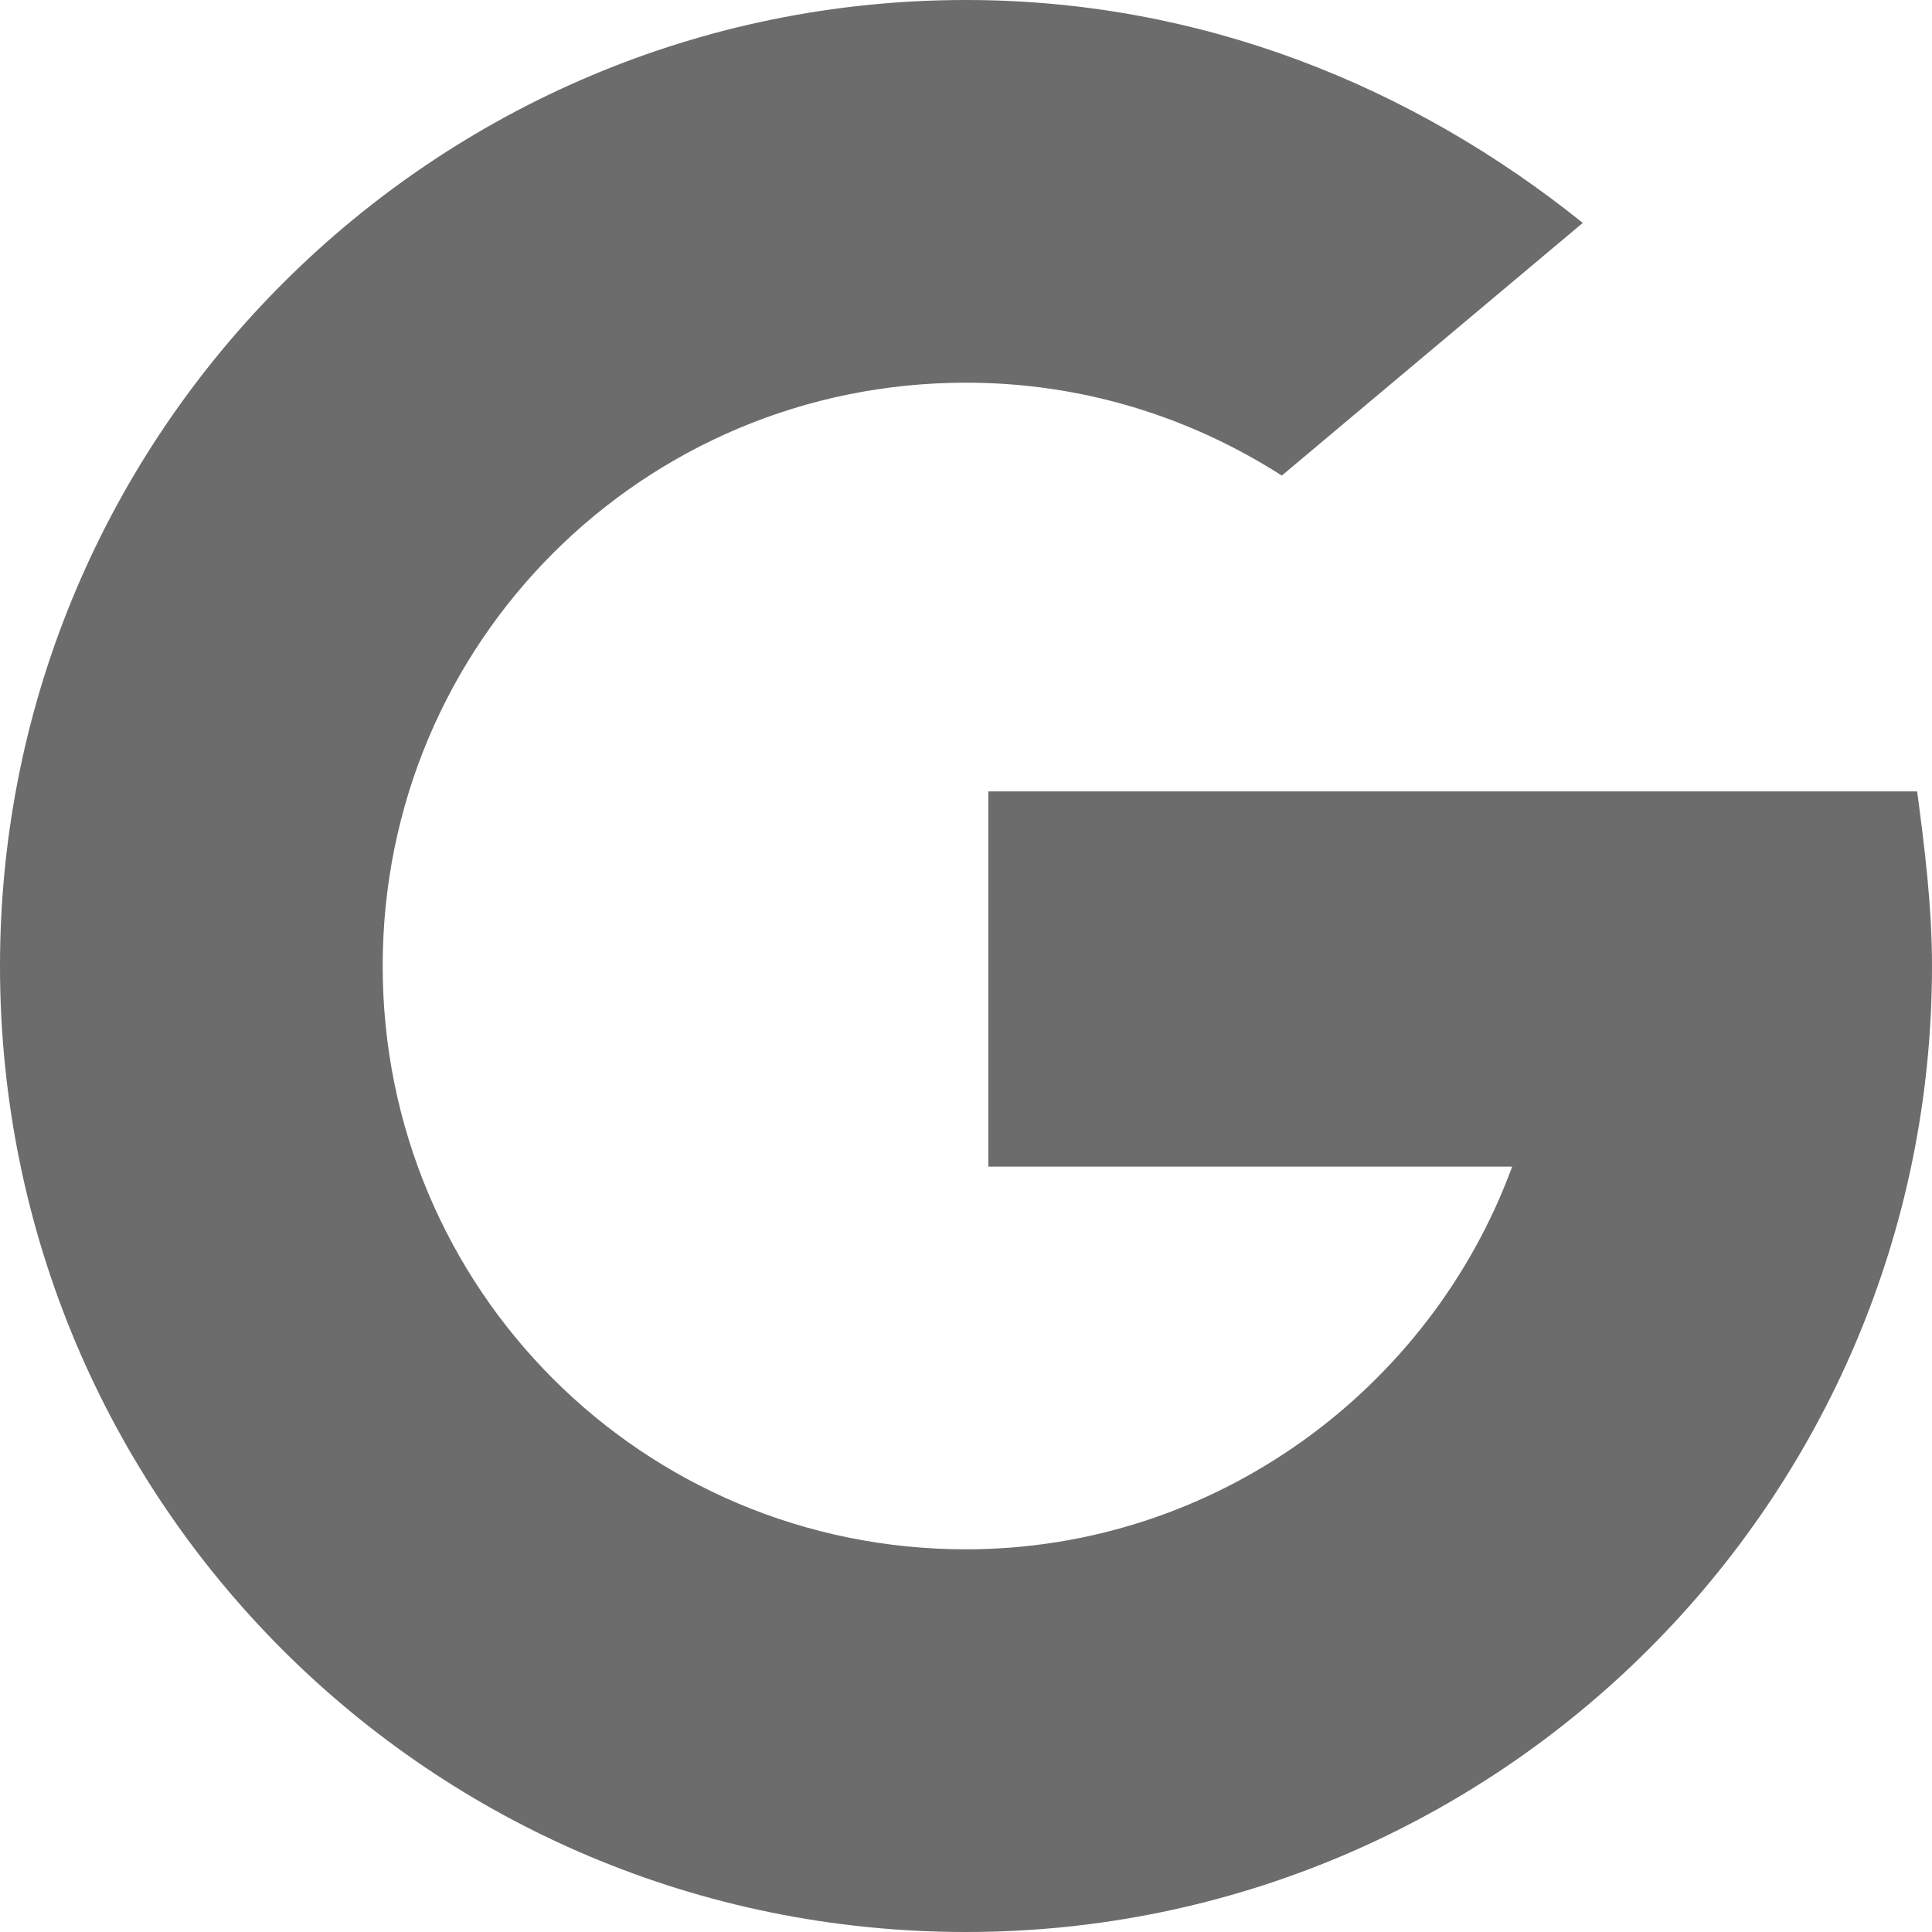
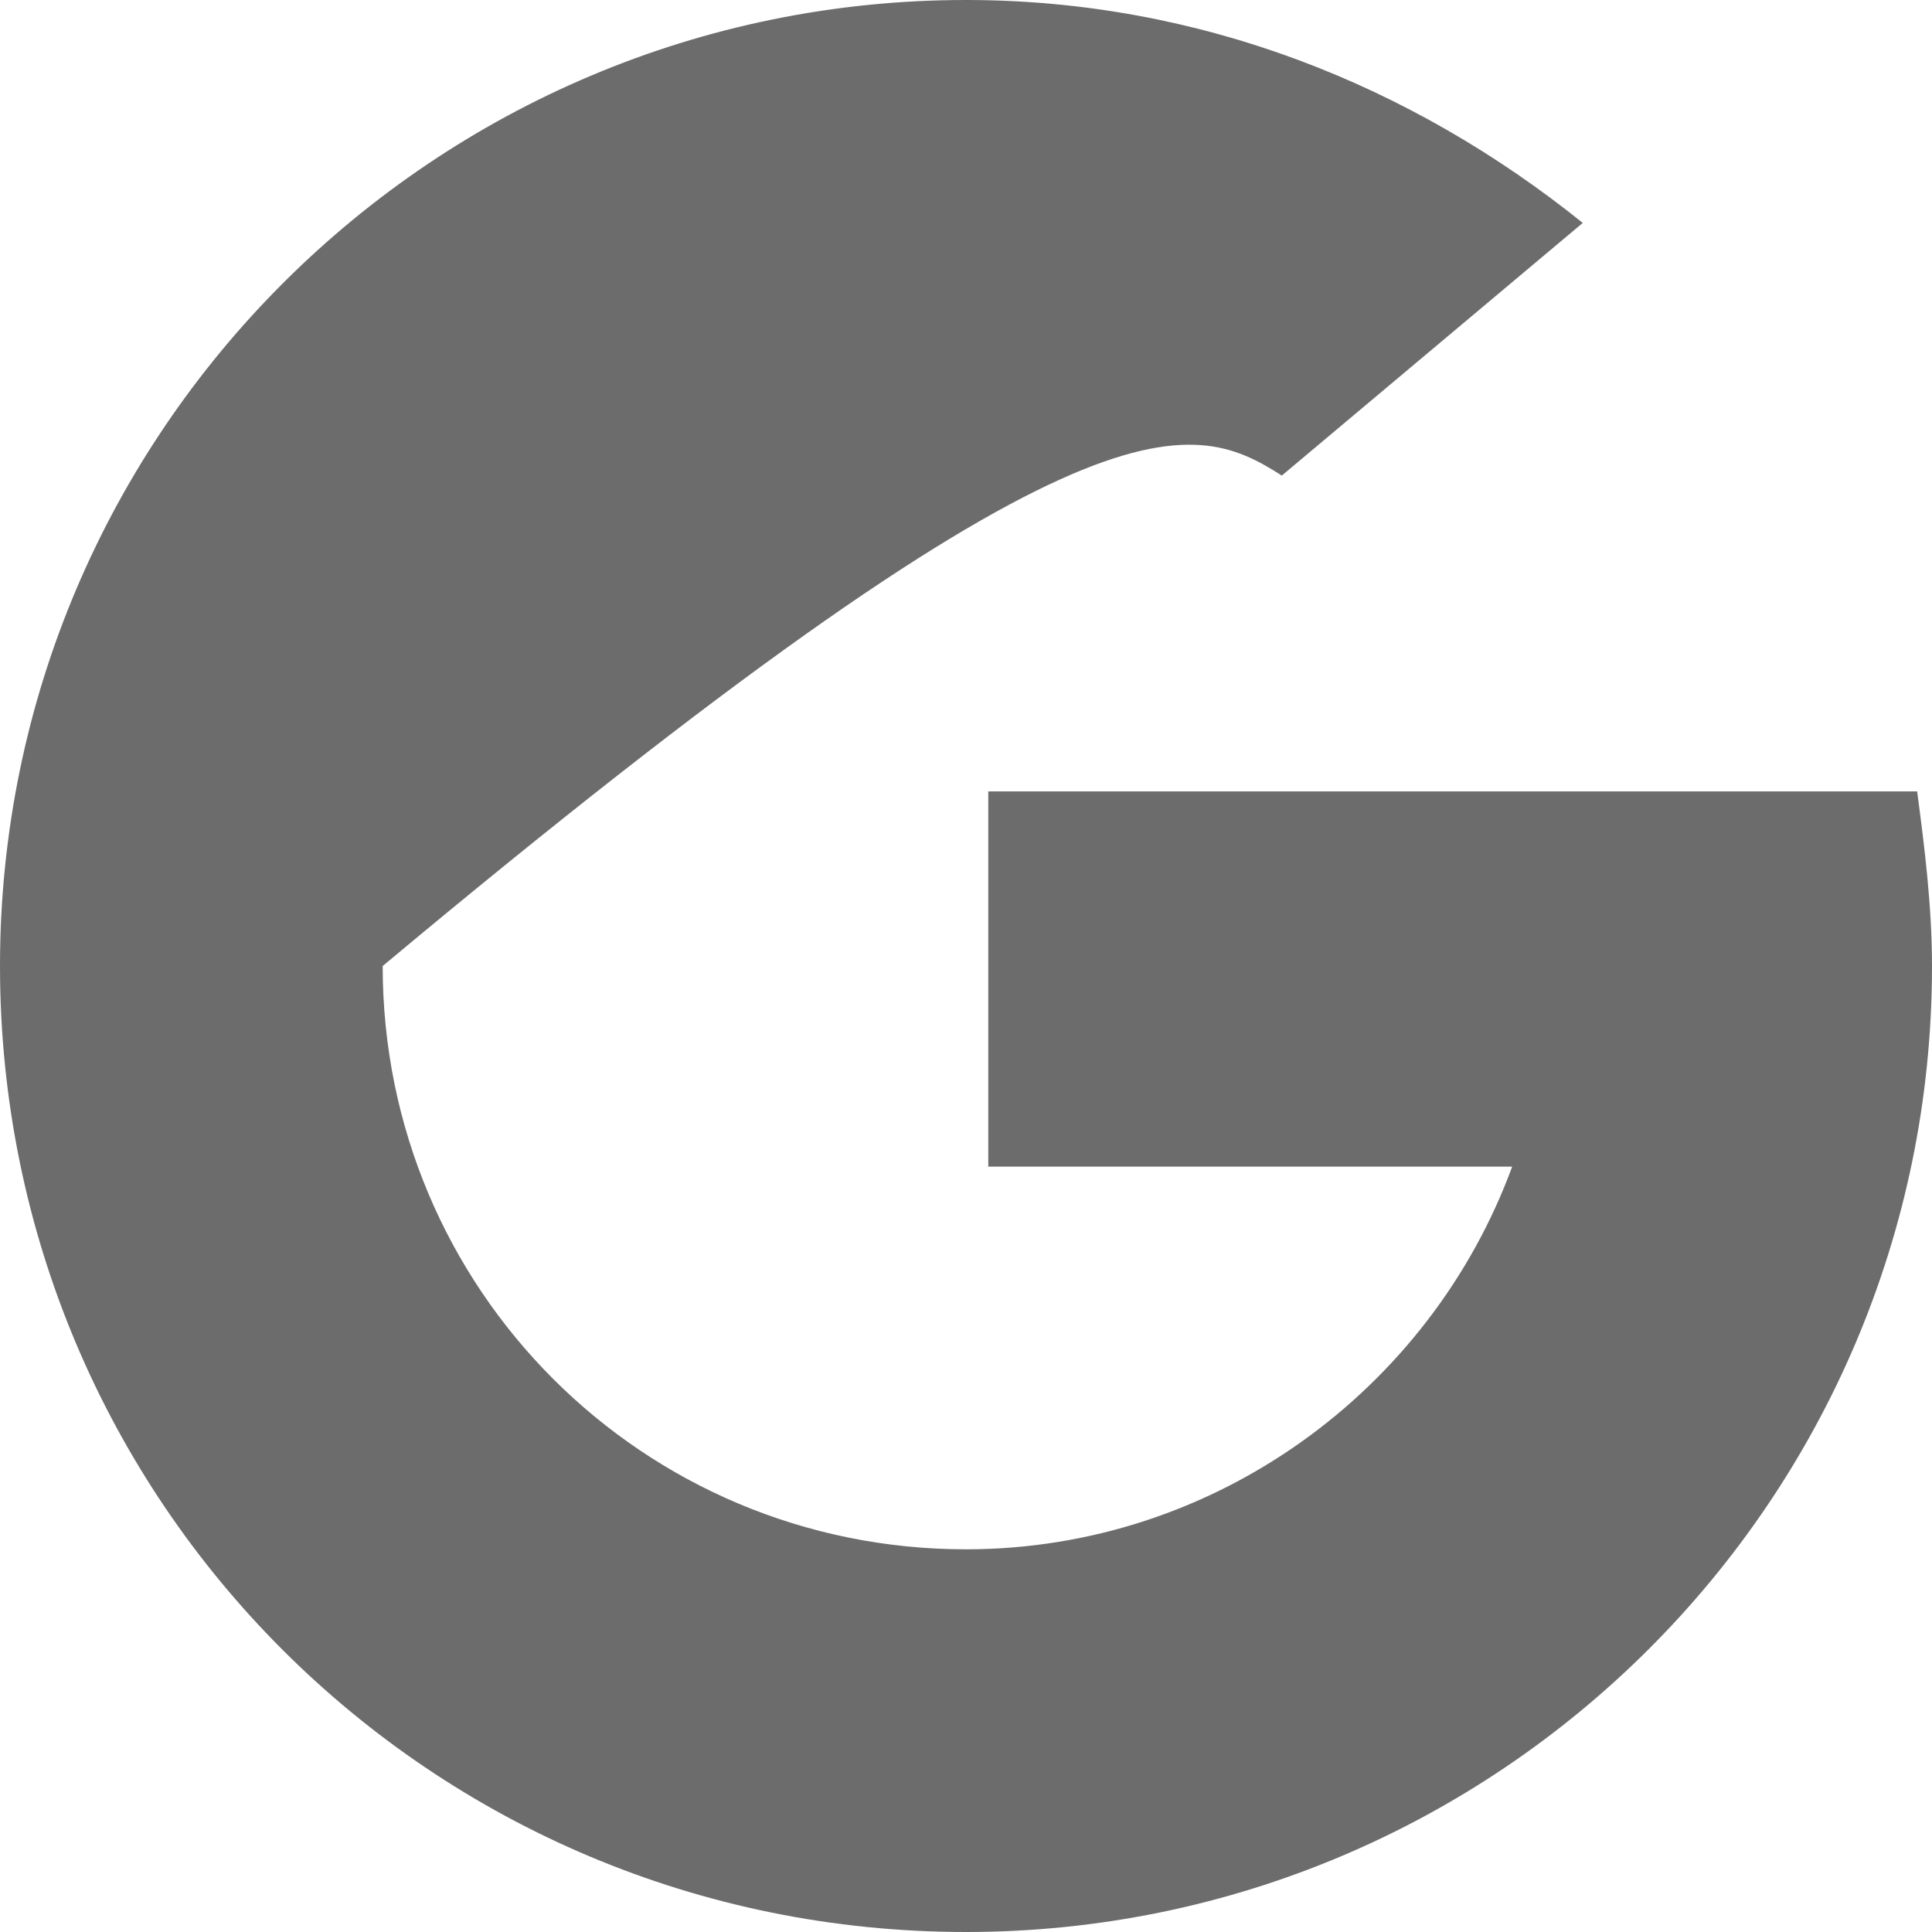
<svg xmlns="http://www.w3.org/2000/svg" width="52" height="52" viewBox="0 0 52 52" fill="none">
-   <path d="M26.6 21.3V31.4H40.7C38.5 37.4 32.7 41.7 26 41.7C17.3 41.7 10.3 34.7 10.3 26C10.3 17.3 17.3 10.3 26 10.3C29.1 10.3 32 11.2 34.5 12.8L42.6 6C38 2.3 32.3 0 26 0C11.7 0 0 11.6 0 26C0 40.4 11.6 52 26 52C40.3 52 52 40.4 52 26C52 24.4 51.8 22.8 51.6 21.3H26.6Z" fill="#6B6C6B" />
+   <path d="M26.6 21.3V31.4H40.7C38.5 37.4 32.7 41.7 26 41.7C17.3 41.7 10.3 34.7 10.3 26C29.1 10.3 32 11.2 34.5 12.8L42.6 6C38 2.3 32.3 0 26 0C11.7 0 0 11.6 0 26C0 40.4 11.6 52 26 52C40.3 52 52 40.4 52 26C52 24.4 51.8 22.8 51.6 21.3H26.6Z" fill="#6B6C6B" />
</svg>